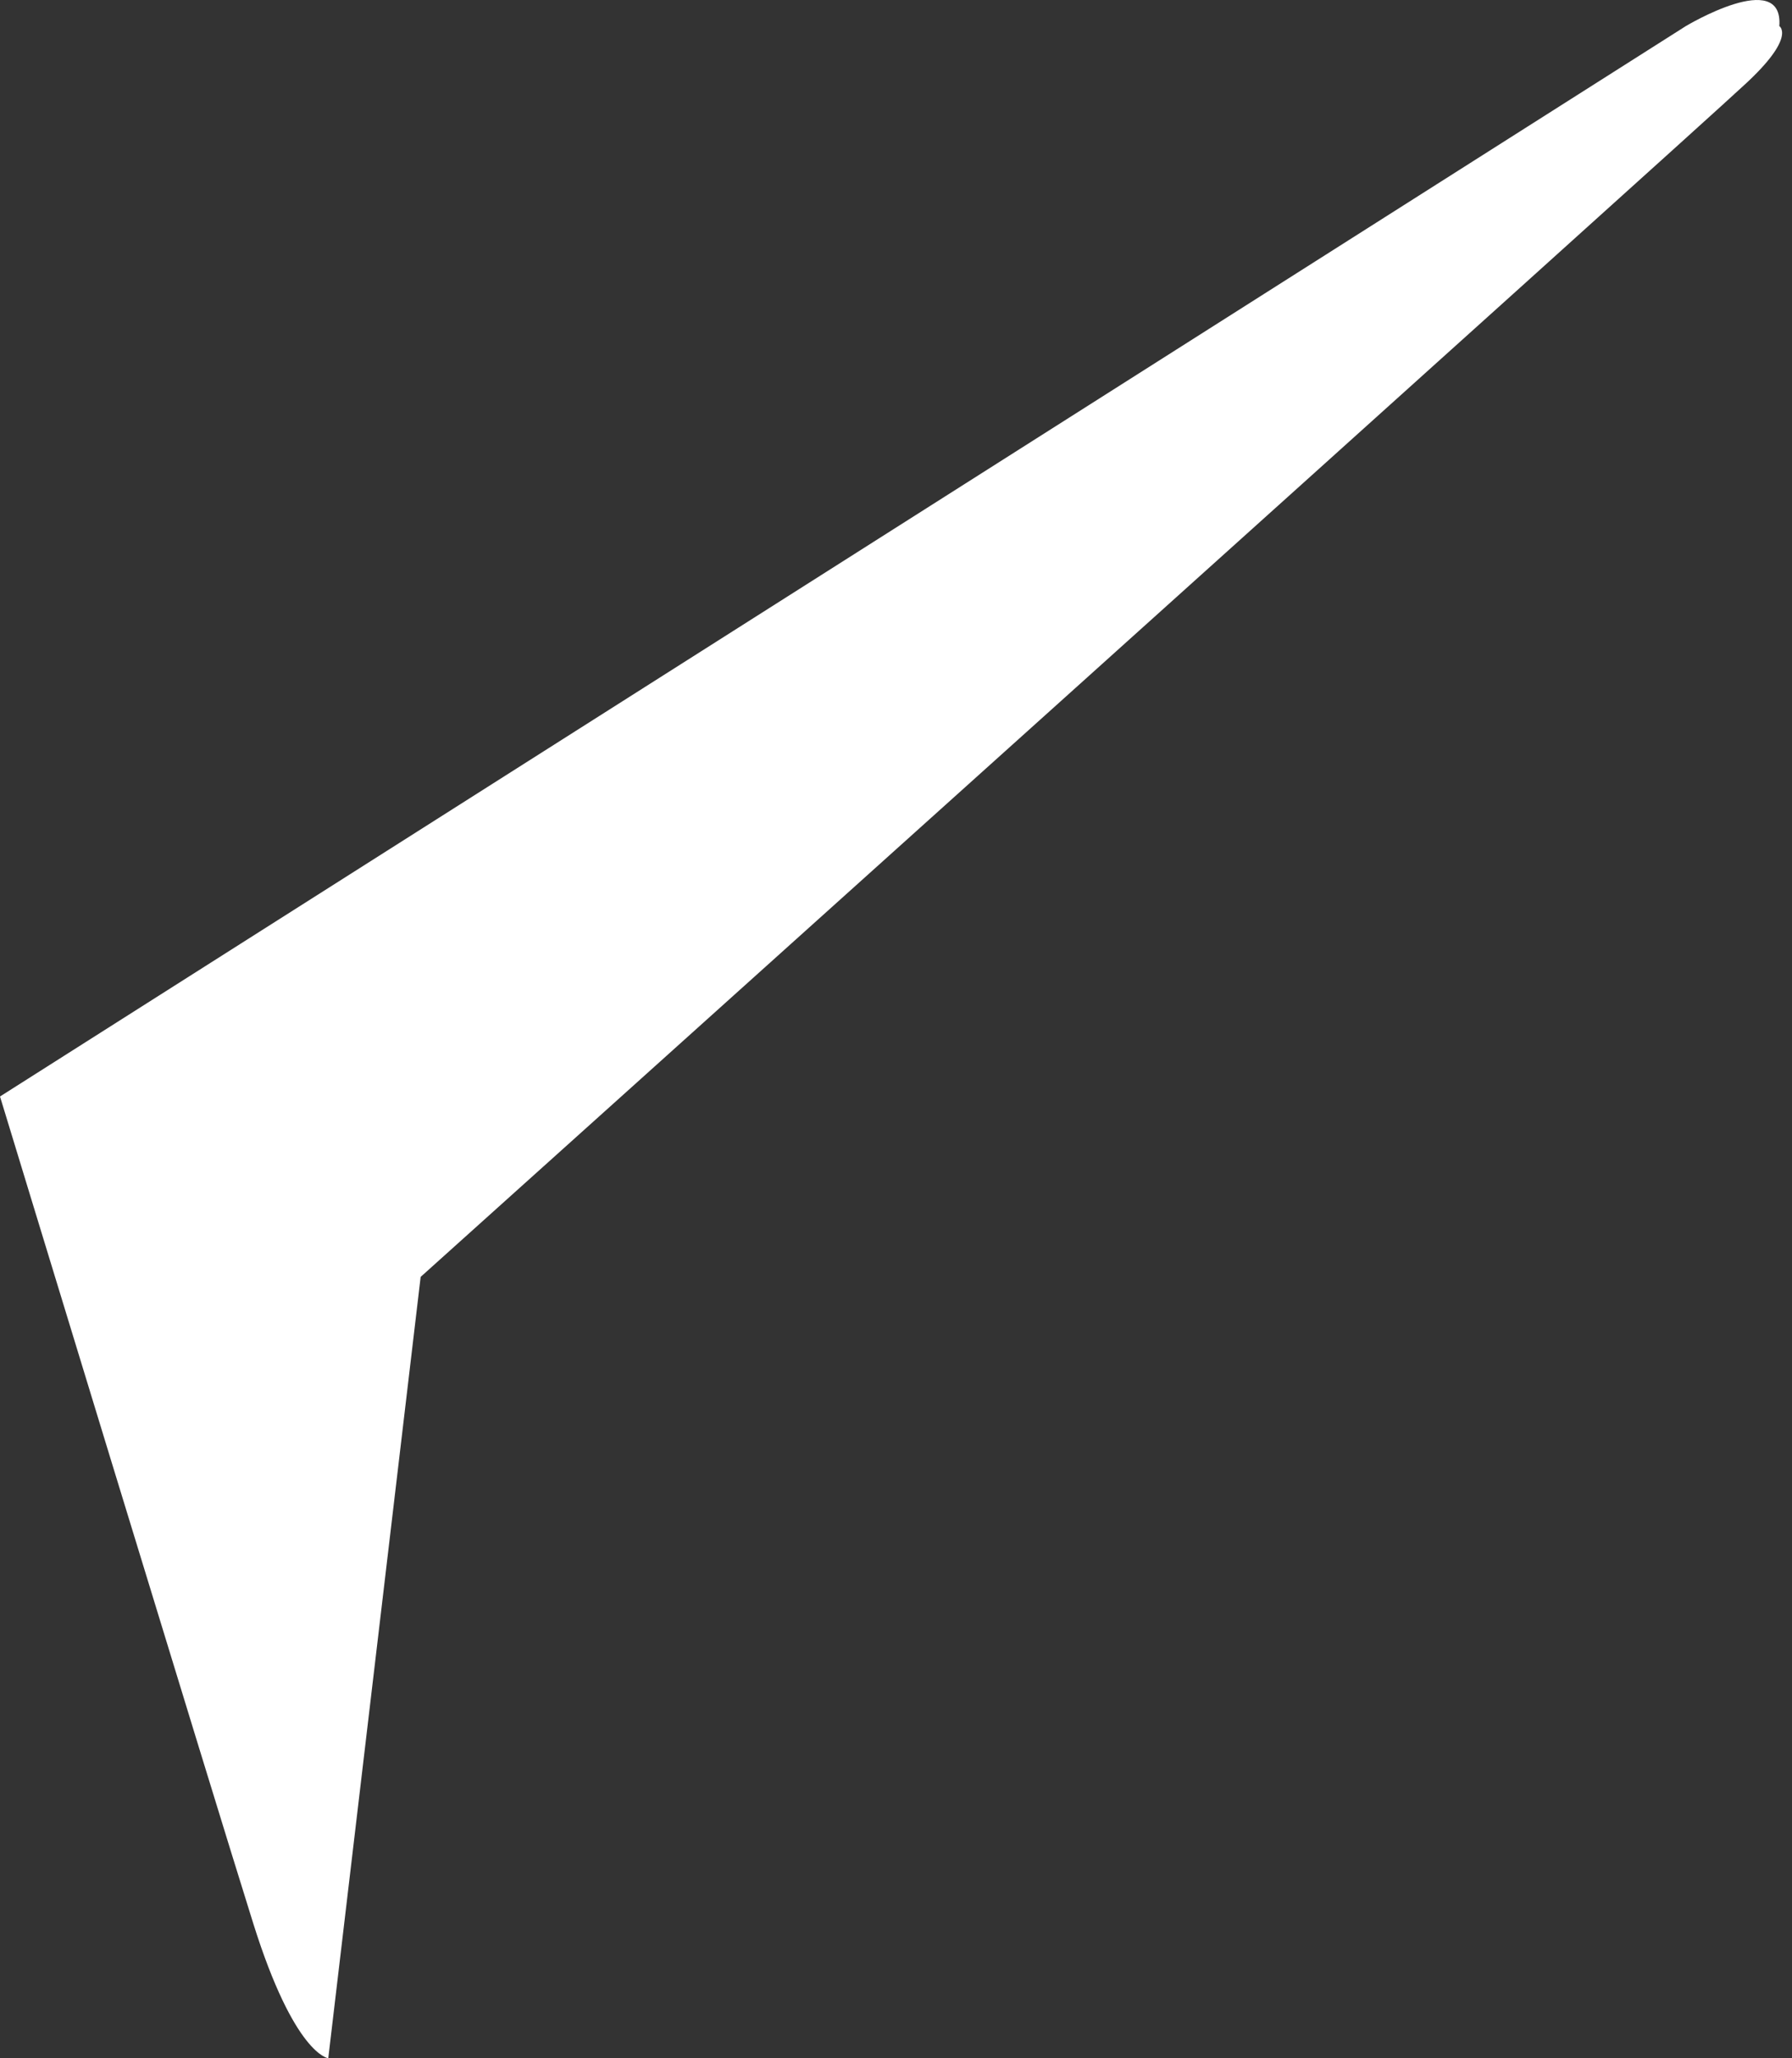
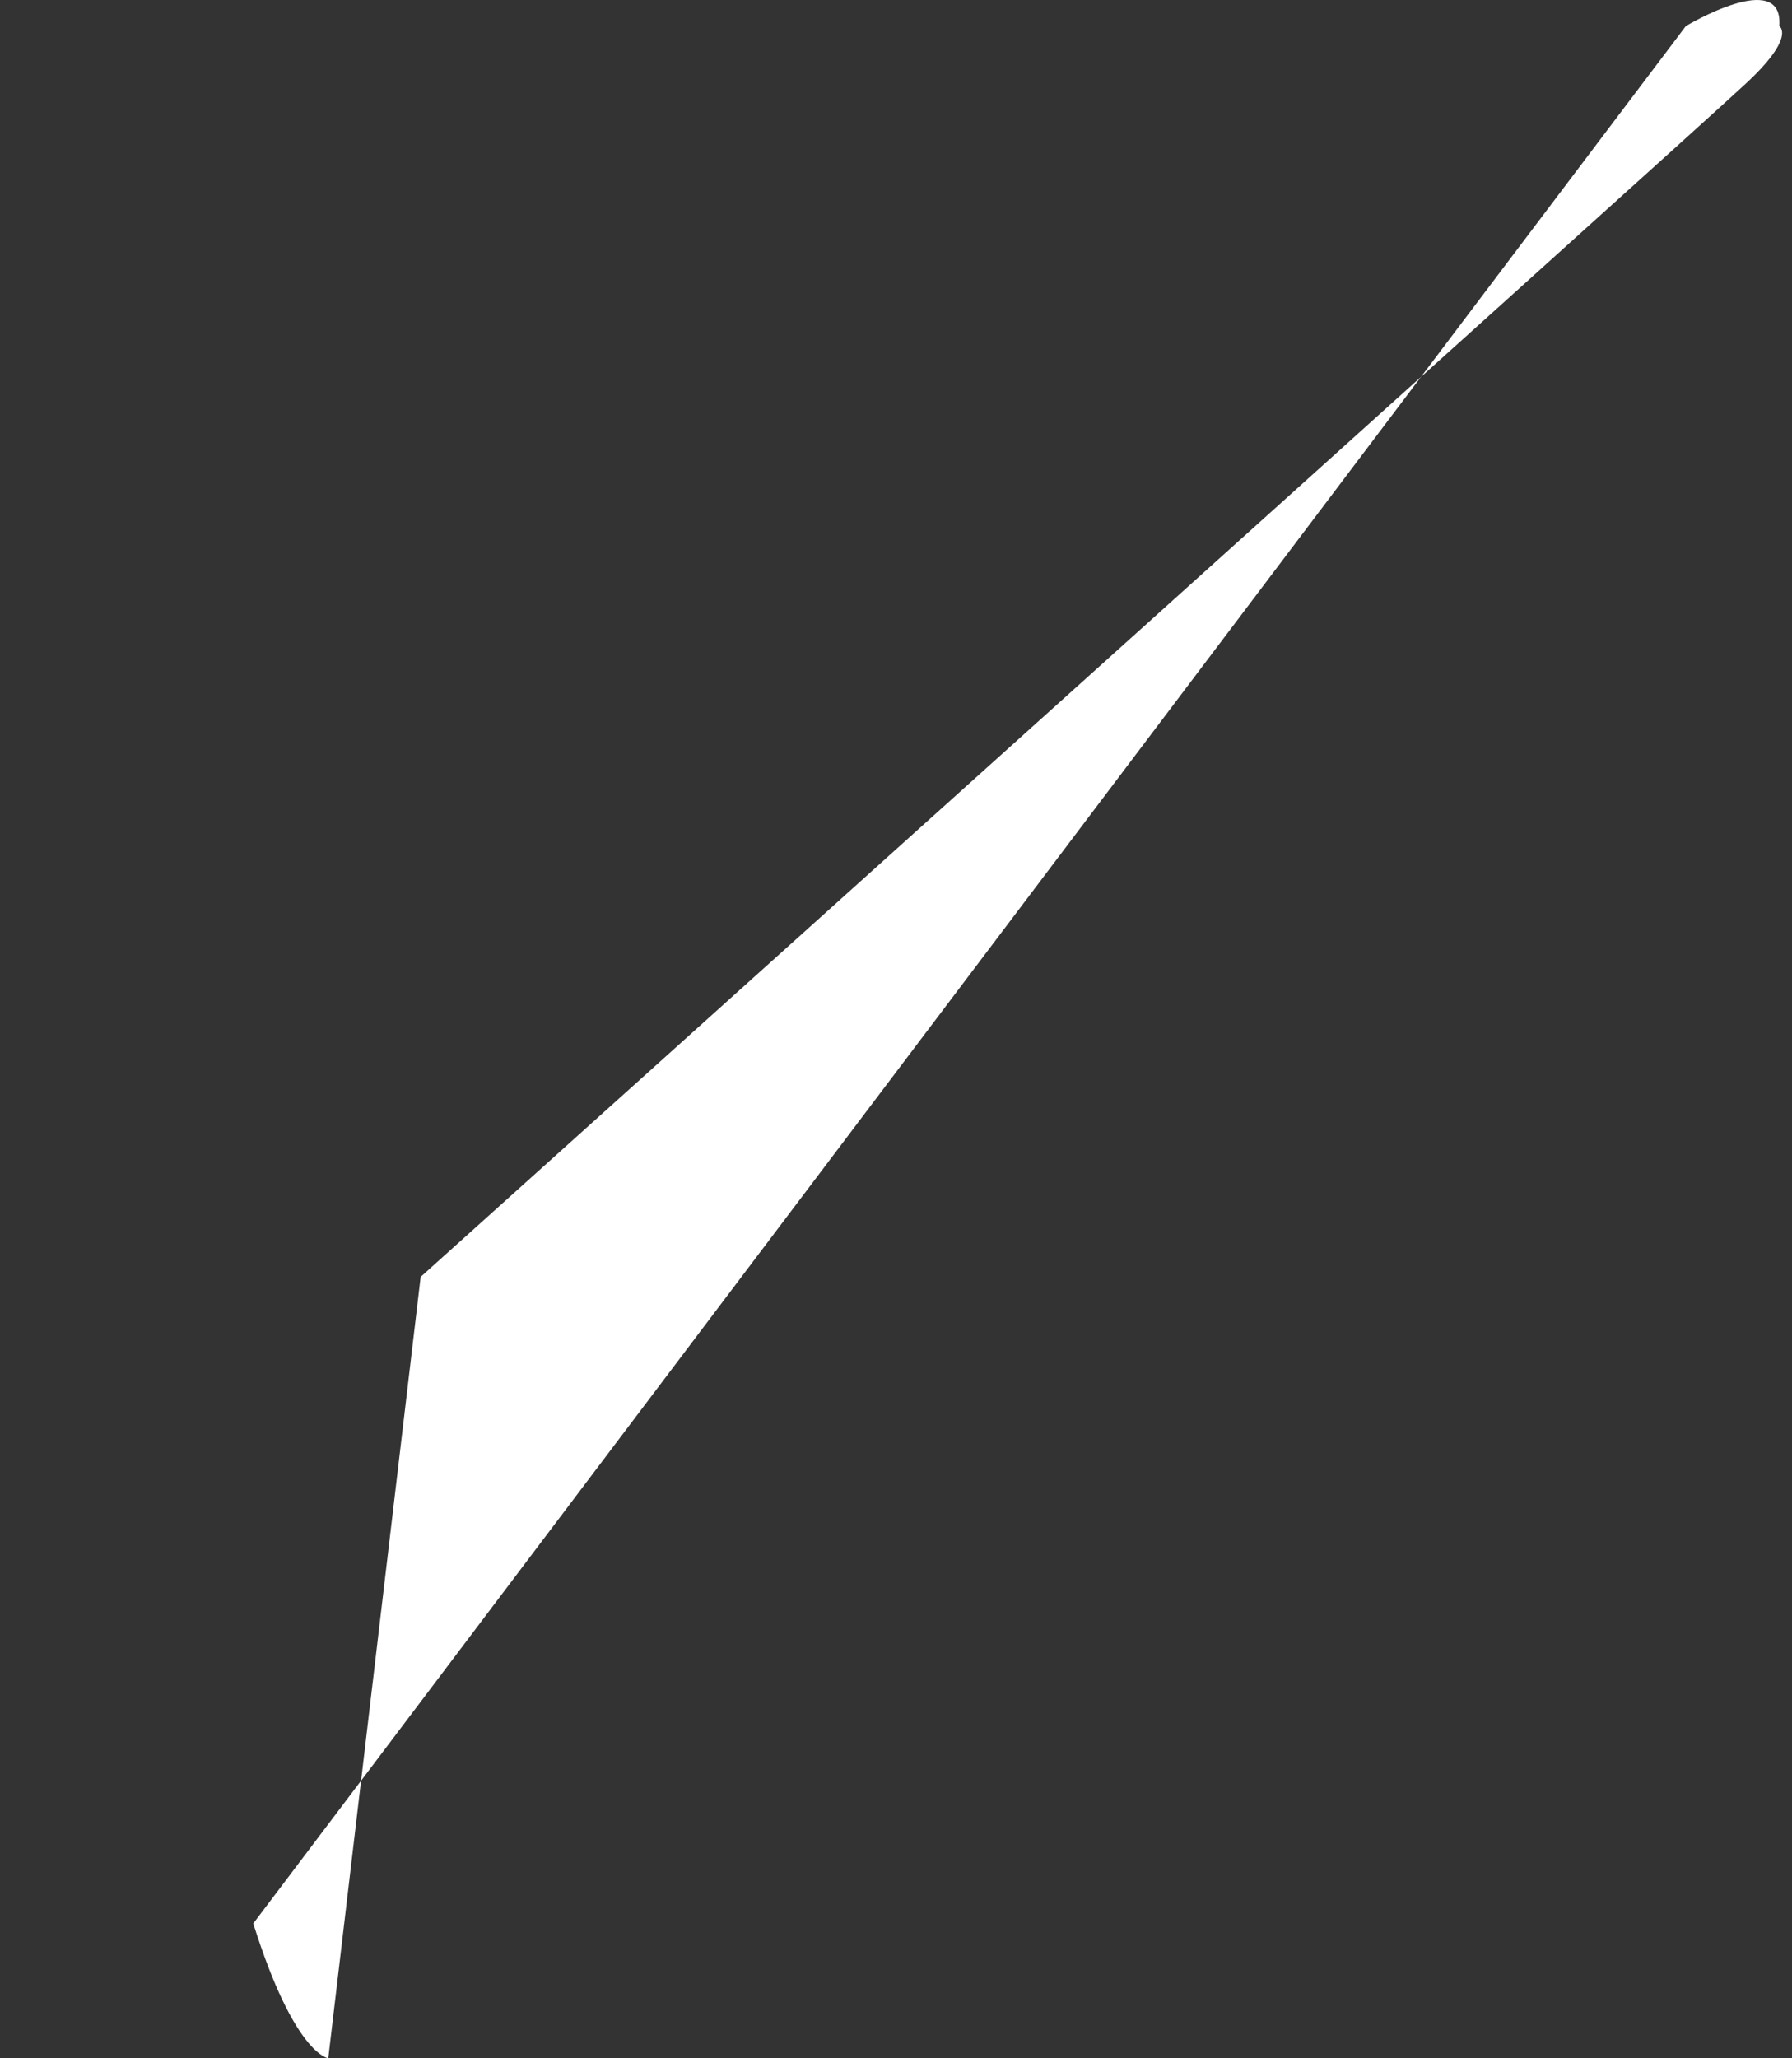
<svg xmlns="http://www.w3.org/2000/svg" width="54" height="62" viewBox="0 0 54 62" fill="none">
  <rect x="0" y="0" width="54" height="62" fill="#333333" stroke="none" />
-   <path d="M9.892 61.999C9.892 61.999 8.876 61.901 7.632 57.94C6.387 53.979 0 33.029 0 33.029L50.801 0.786C50.801 0.786 53.749 -0.982 53.618 0.786C53.618 0.786 54.142 1.113 52.57 2.553C50.997 4.026 12.676 38.463 12.676 38.463" fill="white" />
+   <path d="M9.892 61.999C9.892 61.999 8.876 61.901 7.632 57.94L50.801 0.786C50.801 0.786 53.749 -0.982 53.618 0.786C53.618 0.786 54.142 1.113 52.57 2.553C50.997 4.026 12.676 38.463 12.676 38.463" fill="white" />
</svg>